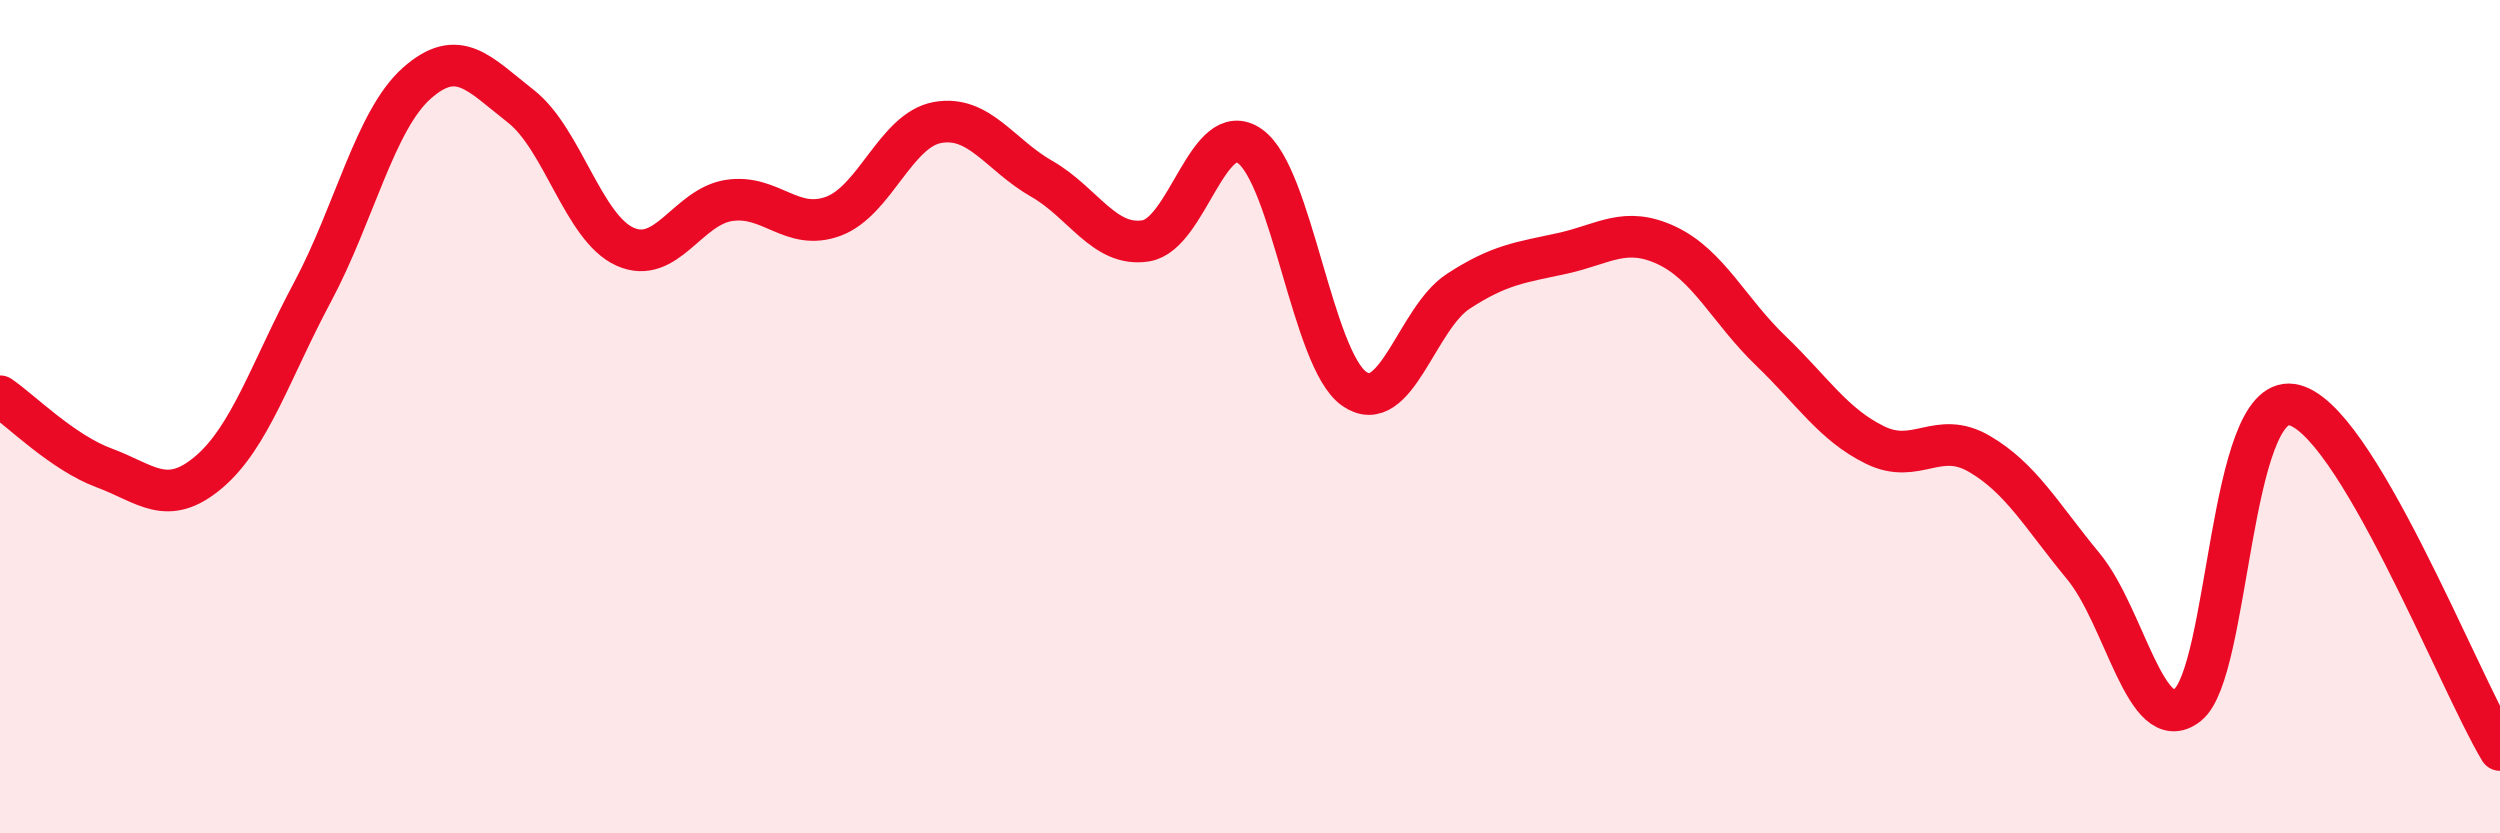
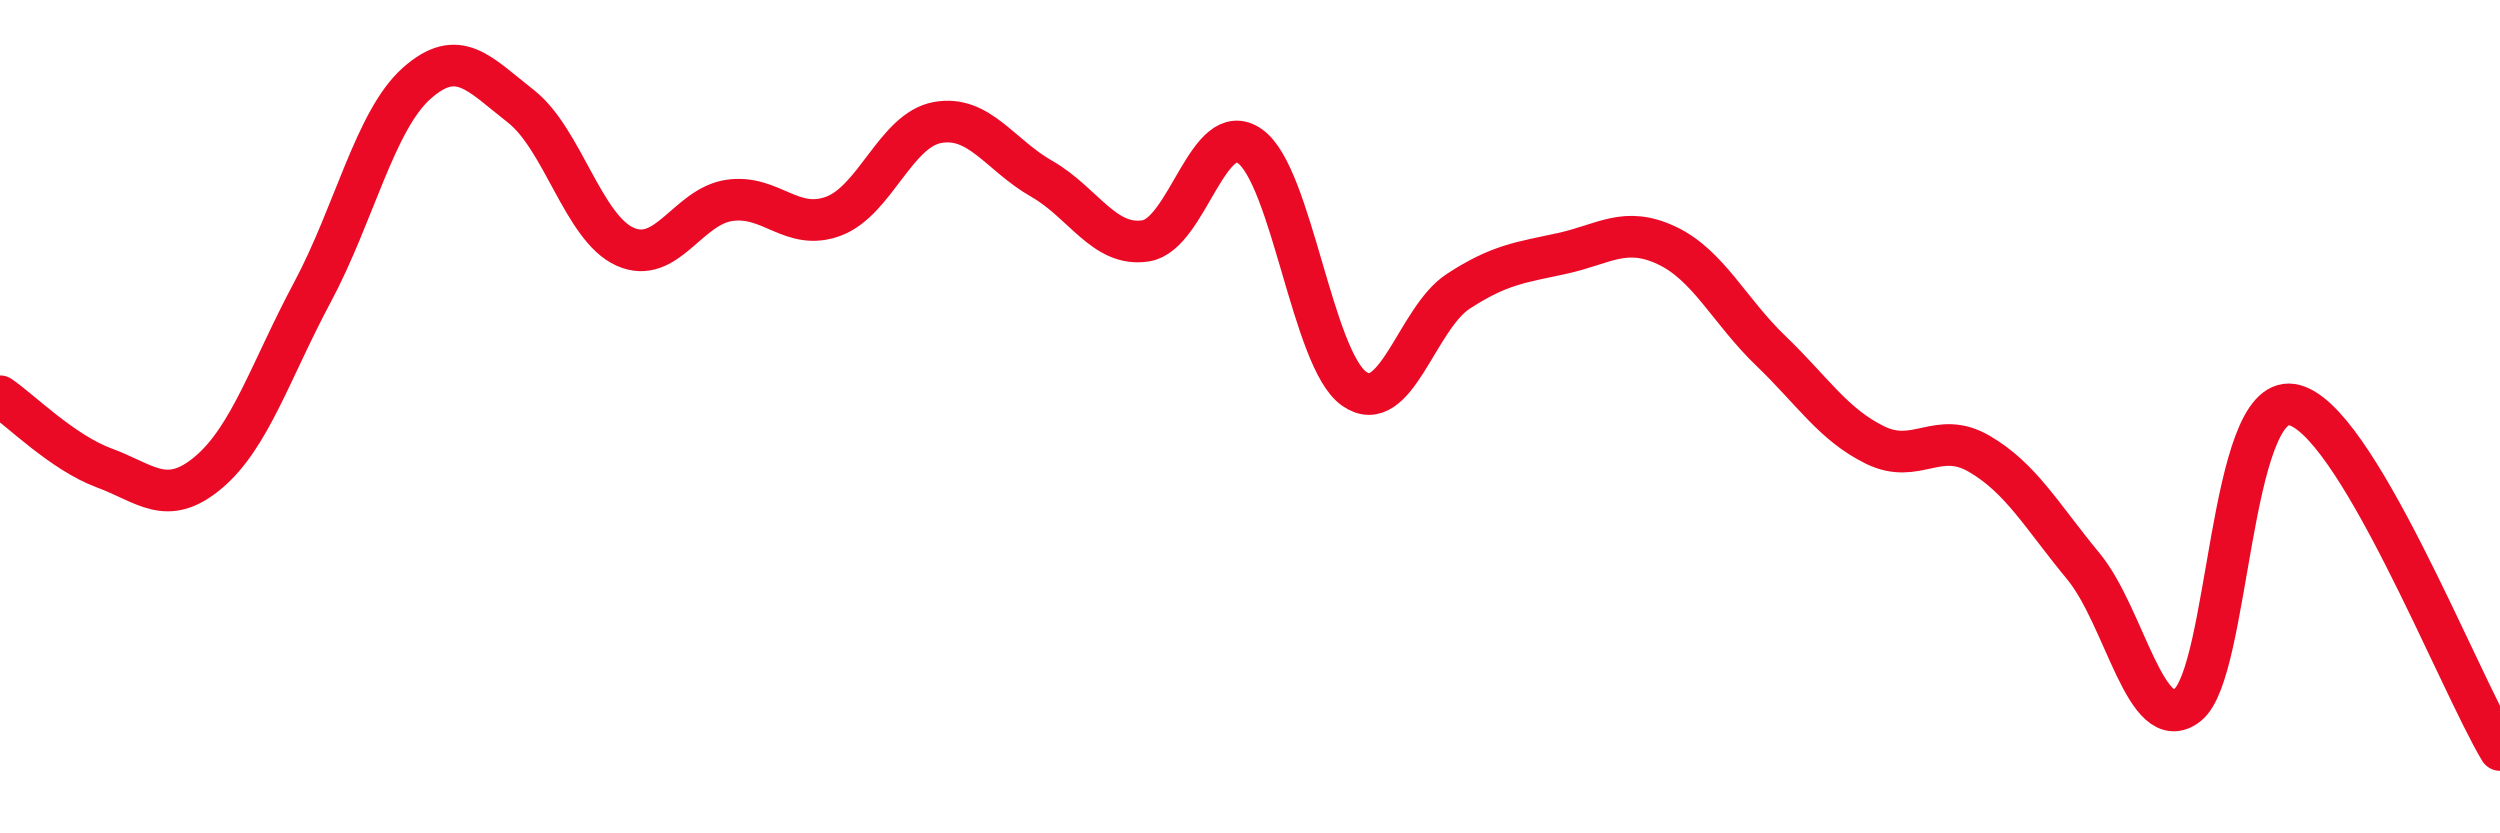
<svg xmlns="http://www.w3.org/2000/svg" width="60" height="20" viewBox="0 0 60 20">
-   <path d="M 0,9.51 C 0.5,9.85 1.5,10.86 2.5,11.23 C 3.5,11.6 4,12.18 5,11.34 C 6,10.5 6.5,8.88 7.5,7.01 C 8.5,5.14 9,2.89 10,2 C 11,1.11 11.5,1.77 12.5,2.55 C 13.5,3.33 14,5.47 15,5.92 C 16,6.37 16.5,4.96 17.5,4.81 C 18.5,4.66 19,5.56 20,5.19 C 21,4.82 21.5,3.12 22.5,2.94 C 23.5,2.76 24,3.72 25,4.29 C 26,4.86 26.5,5.94 27.5,5.78 C 28.5,5.62 29,2.8 30,3.51 C 31,4.22 31.5,8.63 32.5,9.33 C 33.5,10.03 34,7.64 35,6.99 C 36,6.34 36.5,6.3 37.5,6.08 C 38.5,5.86 39,5.42 40,5.89 C 41,6.36 41.5,7.46 42.5,8.42 C 43.5,9.38 44,10.19 45,10.68 C 46,11.17 46.5,10.31 47.5,10.89 C 48.5,11.47 49,12.38 50,13.59 C 51,14.8 51.5,17.7 52.5,16.92 C 53.5,16.14 53.5,9.49 55,9.71 C 56.5,9.93 59,16.34 60,18L60 20L0 20Z" fill="#EB0A25" opacity="0.1" stroke-linecap="round" stroke-linejoin="round" />
  <path d="M 0,9.51 C 0.5,9.85 1.5,10.86 2.5,11.23 C 3.5,11.6 4,12.18 5,11.34 C 6,10.5 6.5,8.88 7.5,7.01 C 8.5,5.14 9,2.89 10,2 C 11,1.11 11.5,1.77 12.5,2.55 C 13.5,3.33 14,5.47 15,5.92 C 16,6.37 16.5,4.96 17.5,4.81 C 18.5,4.66 19,5.56 20,5.19 C 21,4.82 21.5,3.12 22.5,2.94 C 23.5,2.76 24,3.72 25,4.29 C 26,4.86 26.5,5.94 27.5,5.78 C 28.5,5.62 29,2.8 30,3.51 C 31,4.22 31.5,8.63 32.5,9.33 C 33.5,10.03 34,7.64 35,6.99 C 36,6.34 36.5,6.3 37.5,6.08 C 38.5,5.86 39,5.42 40,5.89 C 41,6.36 41.5,7.46 42.5,8.42 C 43.5,9.38 44,10.19 45,10.68 C 46,11.17 46.5,10.31 47.5,10.89 C 48.5,11.47 49,12.38 50,13.59 C 51,14.8 51.5,17.7 52.5,16.92 C 53.5,16.14 53.5,9.49 55,9.71 C 56.5,9.93 59,16.34 60,18" stroke="#EB0A25" stroke-width="1" fill="none" stroke-linecap="round" stroke-linejoin="round" />
</svg>